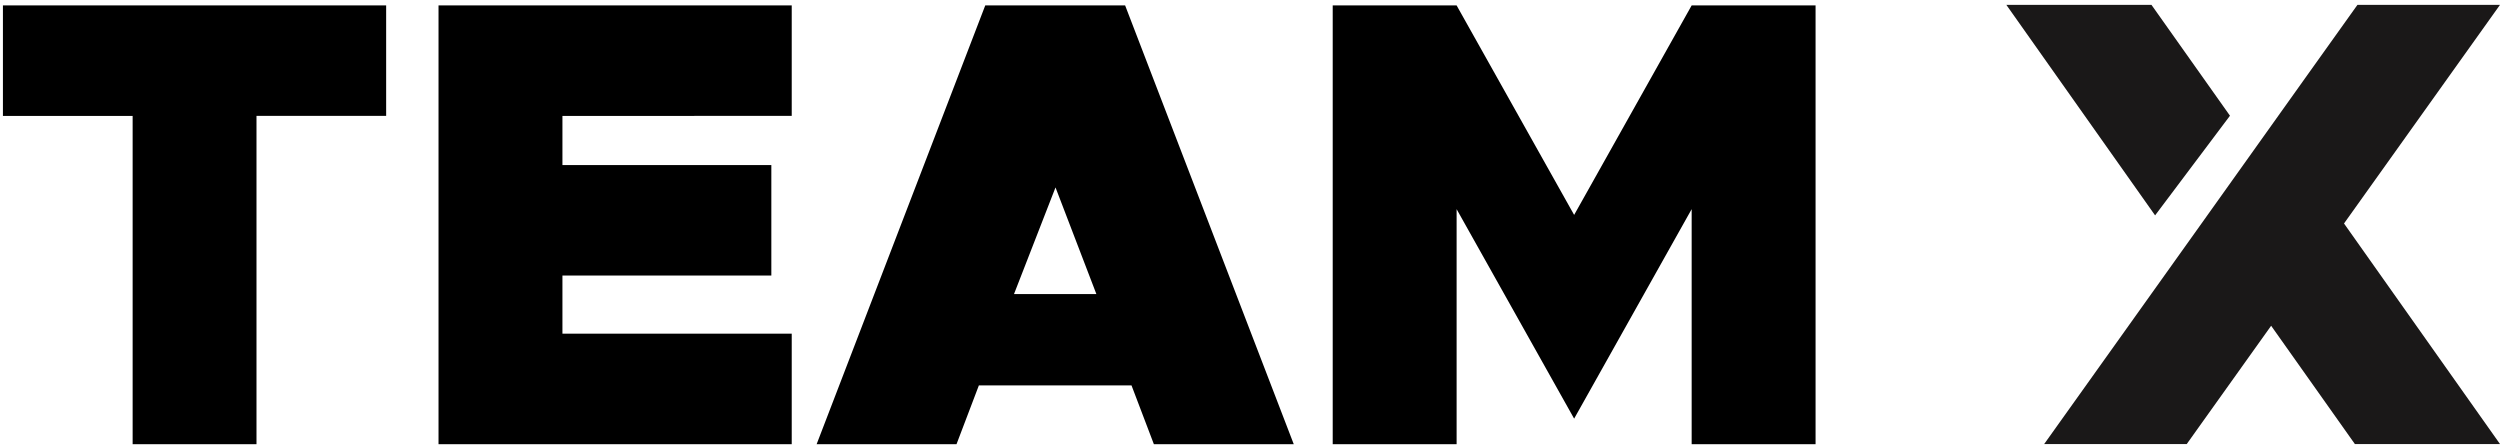
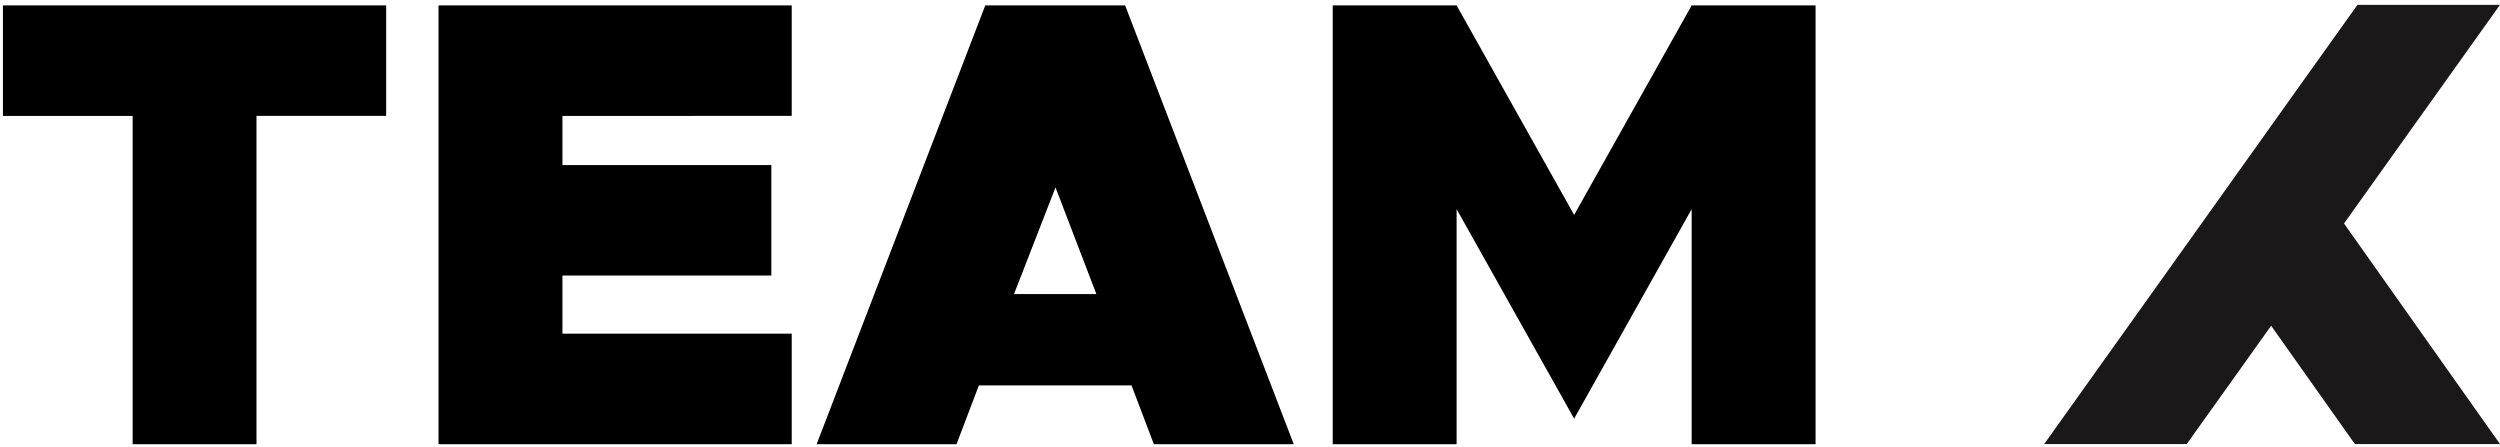
<svg xmlns="http://www.w3.org/2000/svg" width="330" height="59" viewBox="0 0 330 59" fill="none">
  <path d="M17.508 58.632H33.857V15.297H50.972V0.716H0.386V15.301H17.508V58.632ZM104.508 15.297V0.716H57.885V58.632H104.508V44.047H74.241V36.375H101.817V21.793H74.241V15.301L104.508 15.297ZM152.311 58.632H170.775L148.517 0.716H130.053L107.796 58.632H126.26L129.21 50.876H149.36L152.311 58.632ZM133.847 38.82L139.327 24.74L144.723 38.82H133.847ZM175.918 58.632H192.273V27.607L207.786 55.26L223.299 27.607V58.632H239.655V0.716H223.299L207.786 28.369L192.273 0.716H175.918V58.632Z" fill="black" />
-   <path d="M330 0.64H311.183L303.998 10.707L290.421 29.752L269.831 58.613H288.65L299.79 43.001L310.844 58.613H330L309.41 29.499L330 0.64Z" fill="#1A1818" />
-   <path d="M294.356 15.275L283.993 0.64H264.836L284.473 28.429L294.356 15.275Z" fill="#1A1818" />
+   <path d="M330 0.64H311.183L303.998 10.707L290.421 29.752L269.831 58.613H288.65L299.79 43.001L310.844 58.613H330L309.41 29.499L330 0.64" fill="#1A1818" />
</svg>